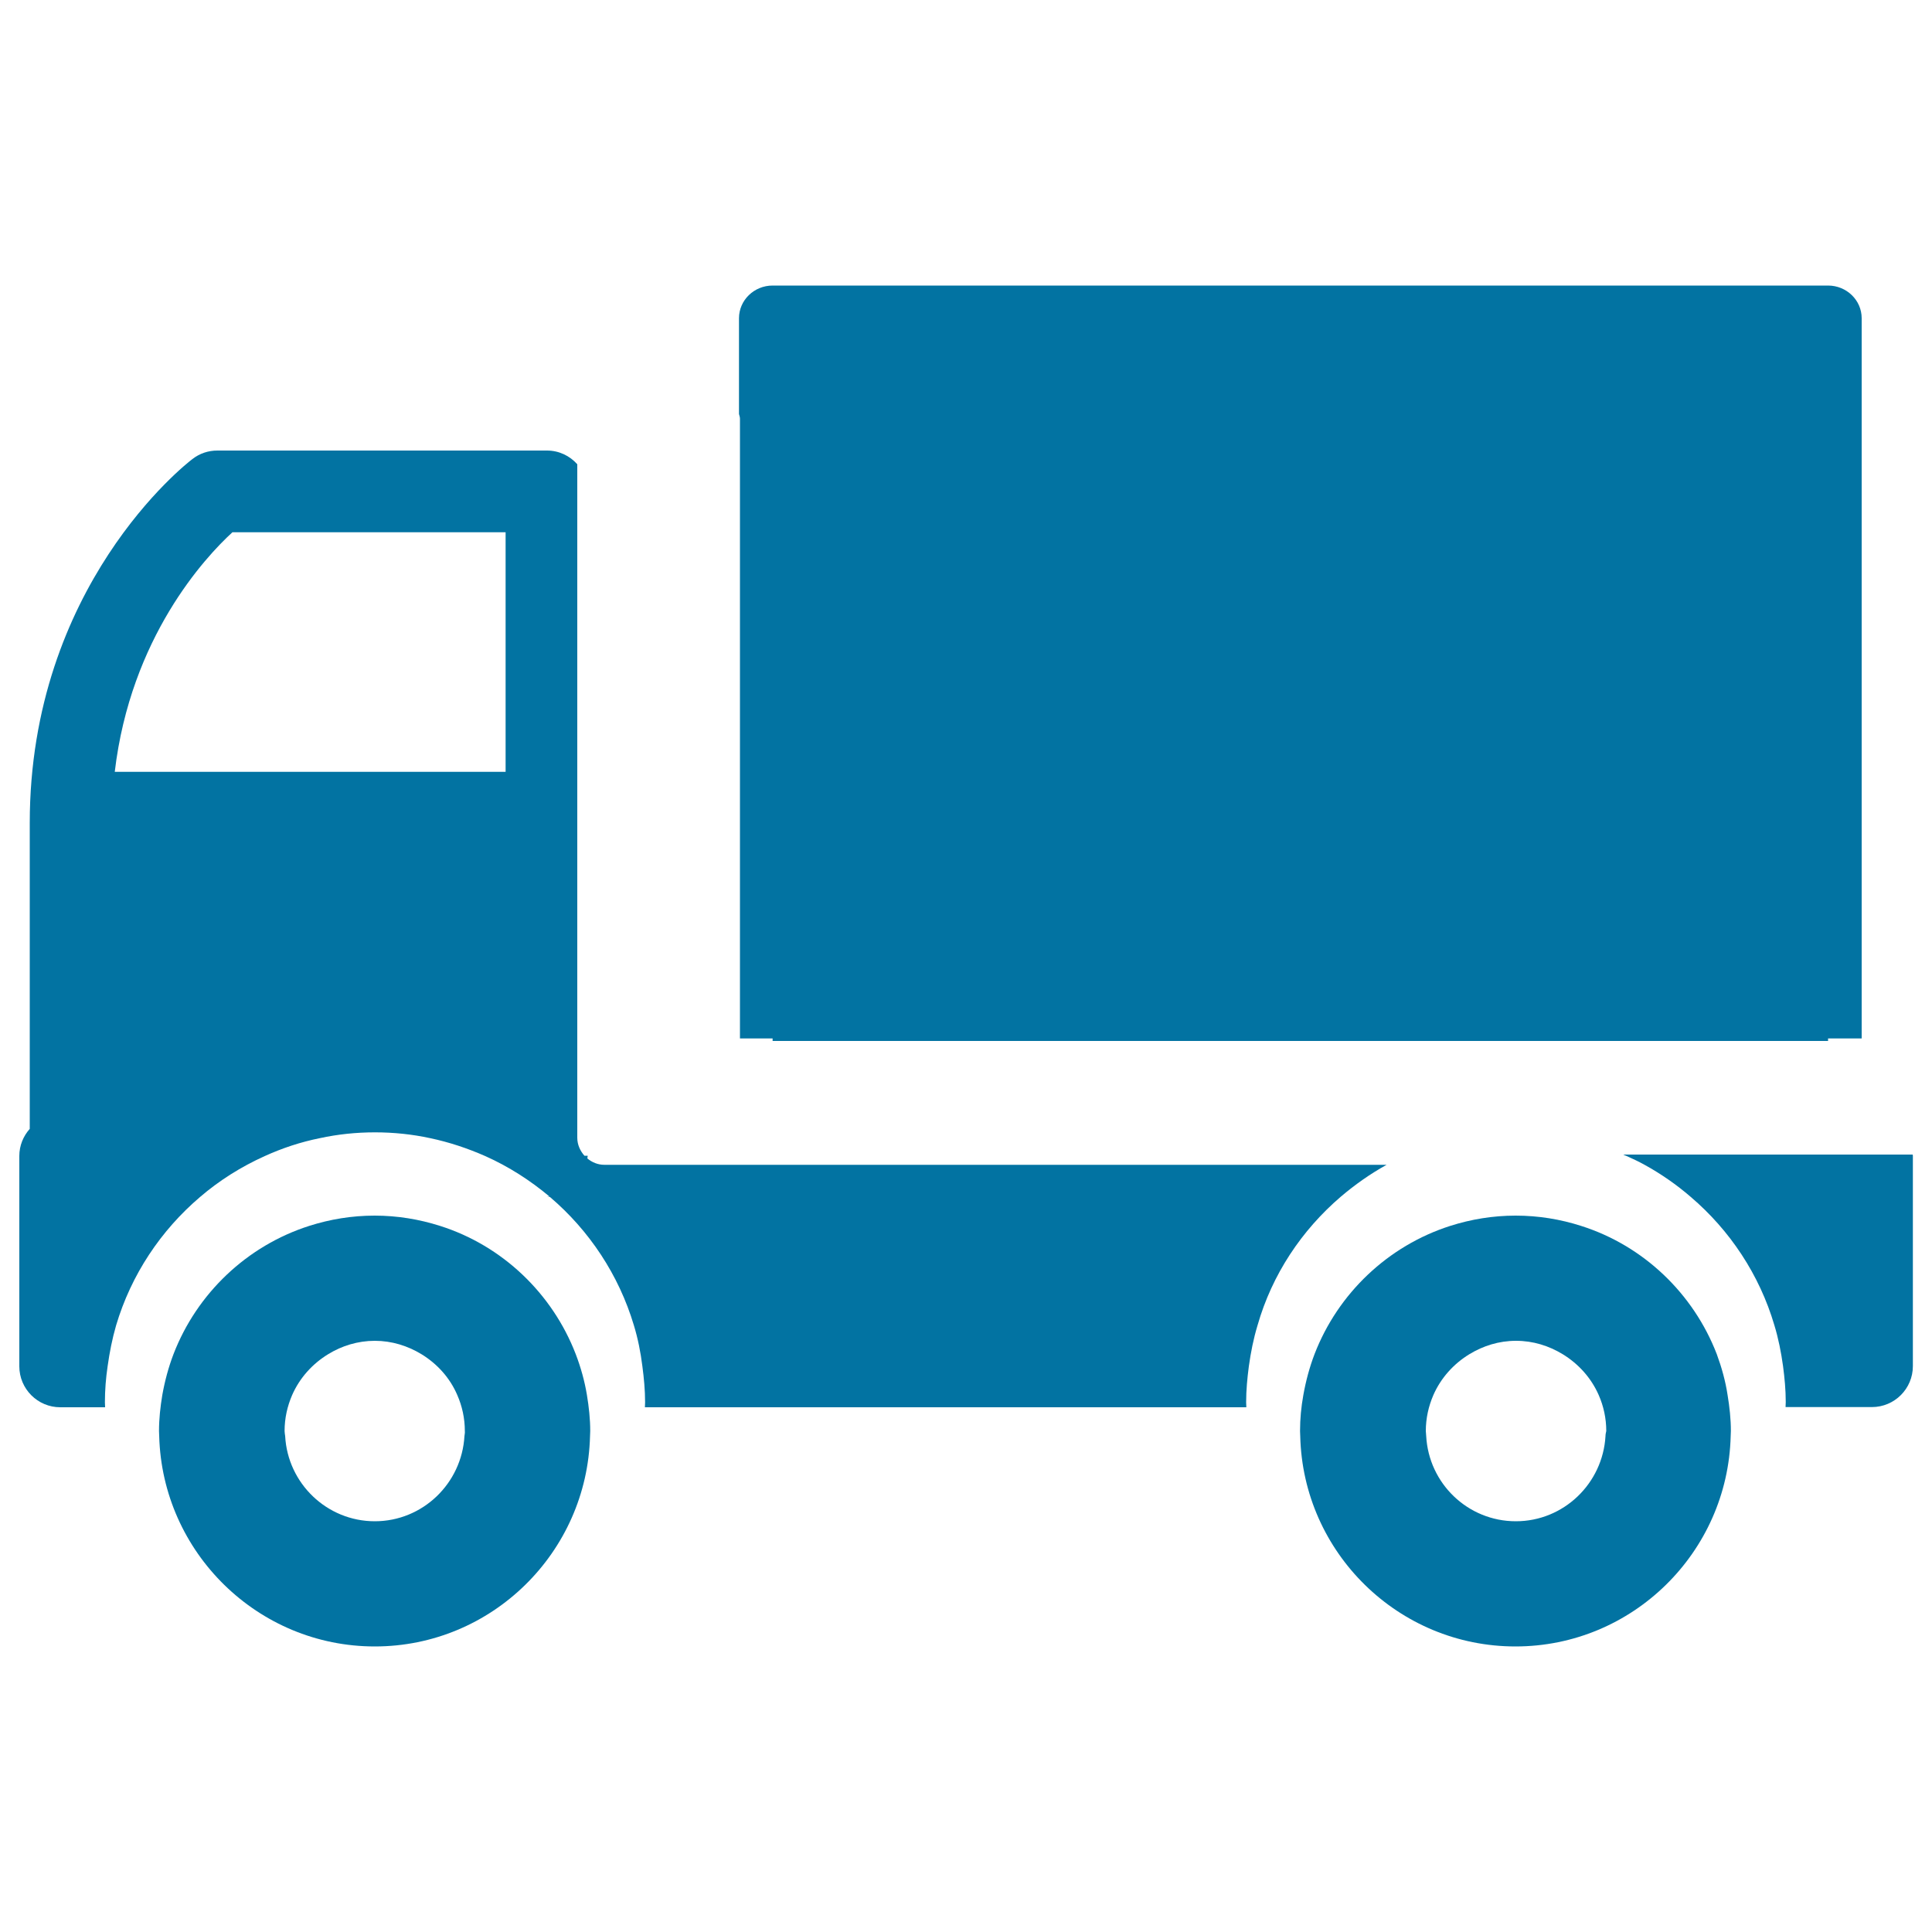
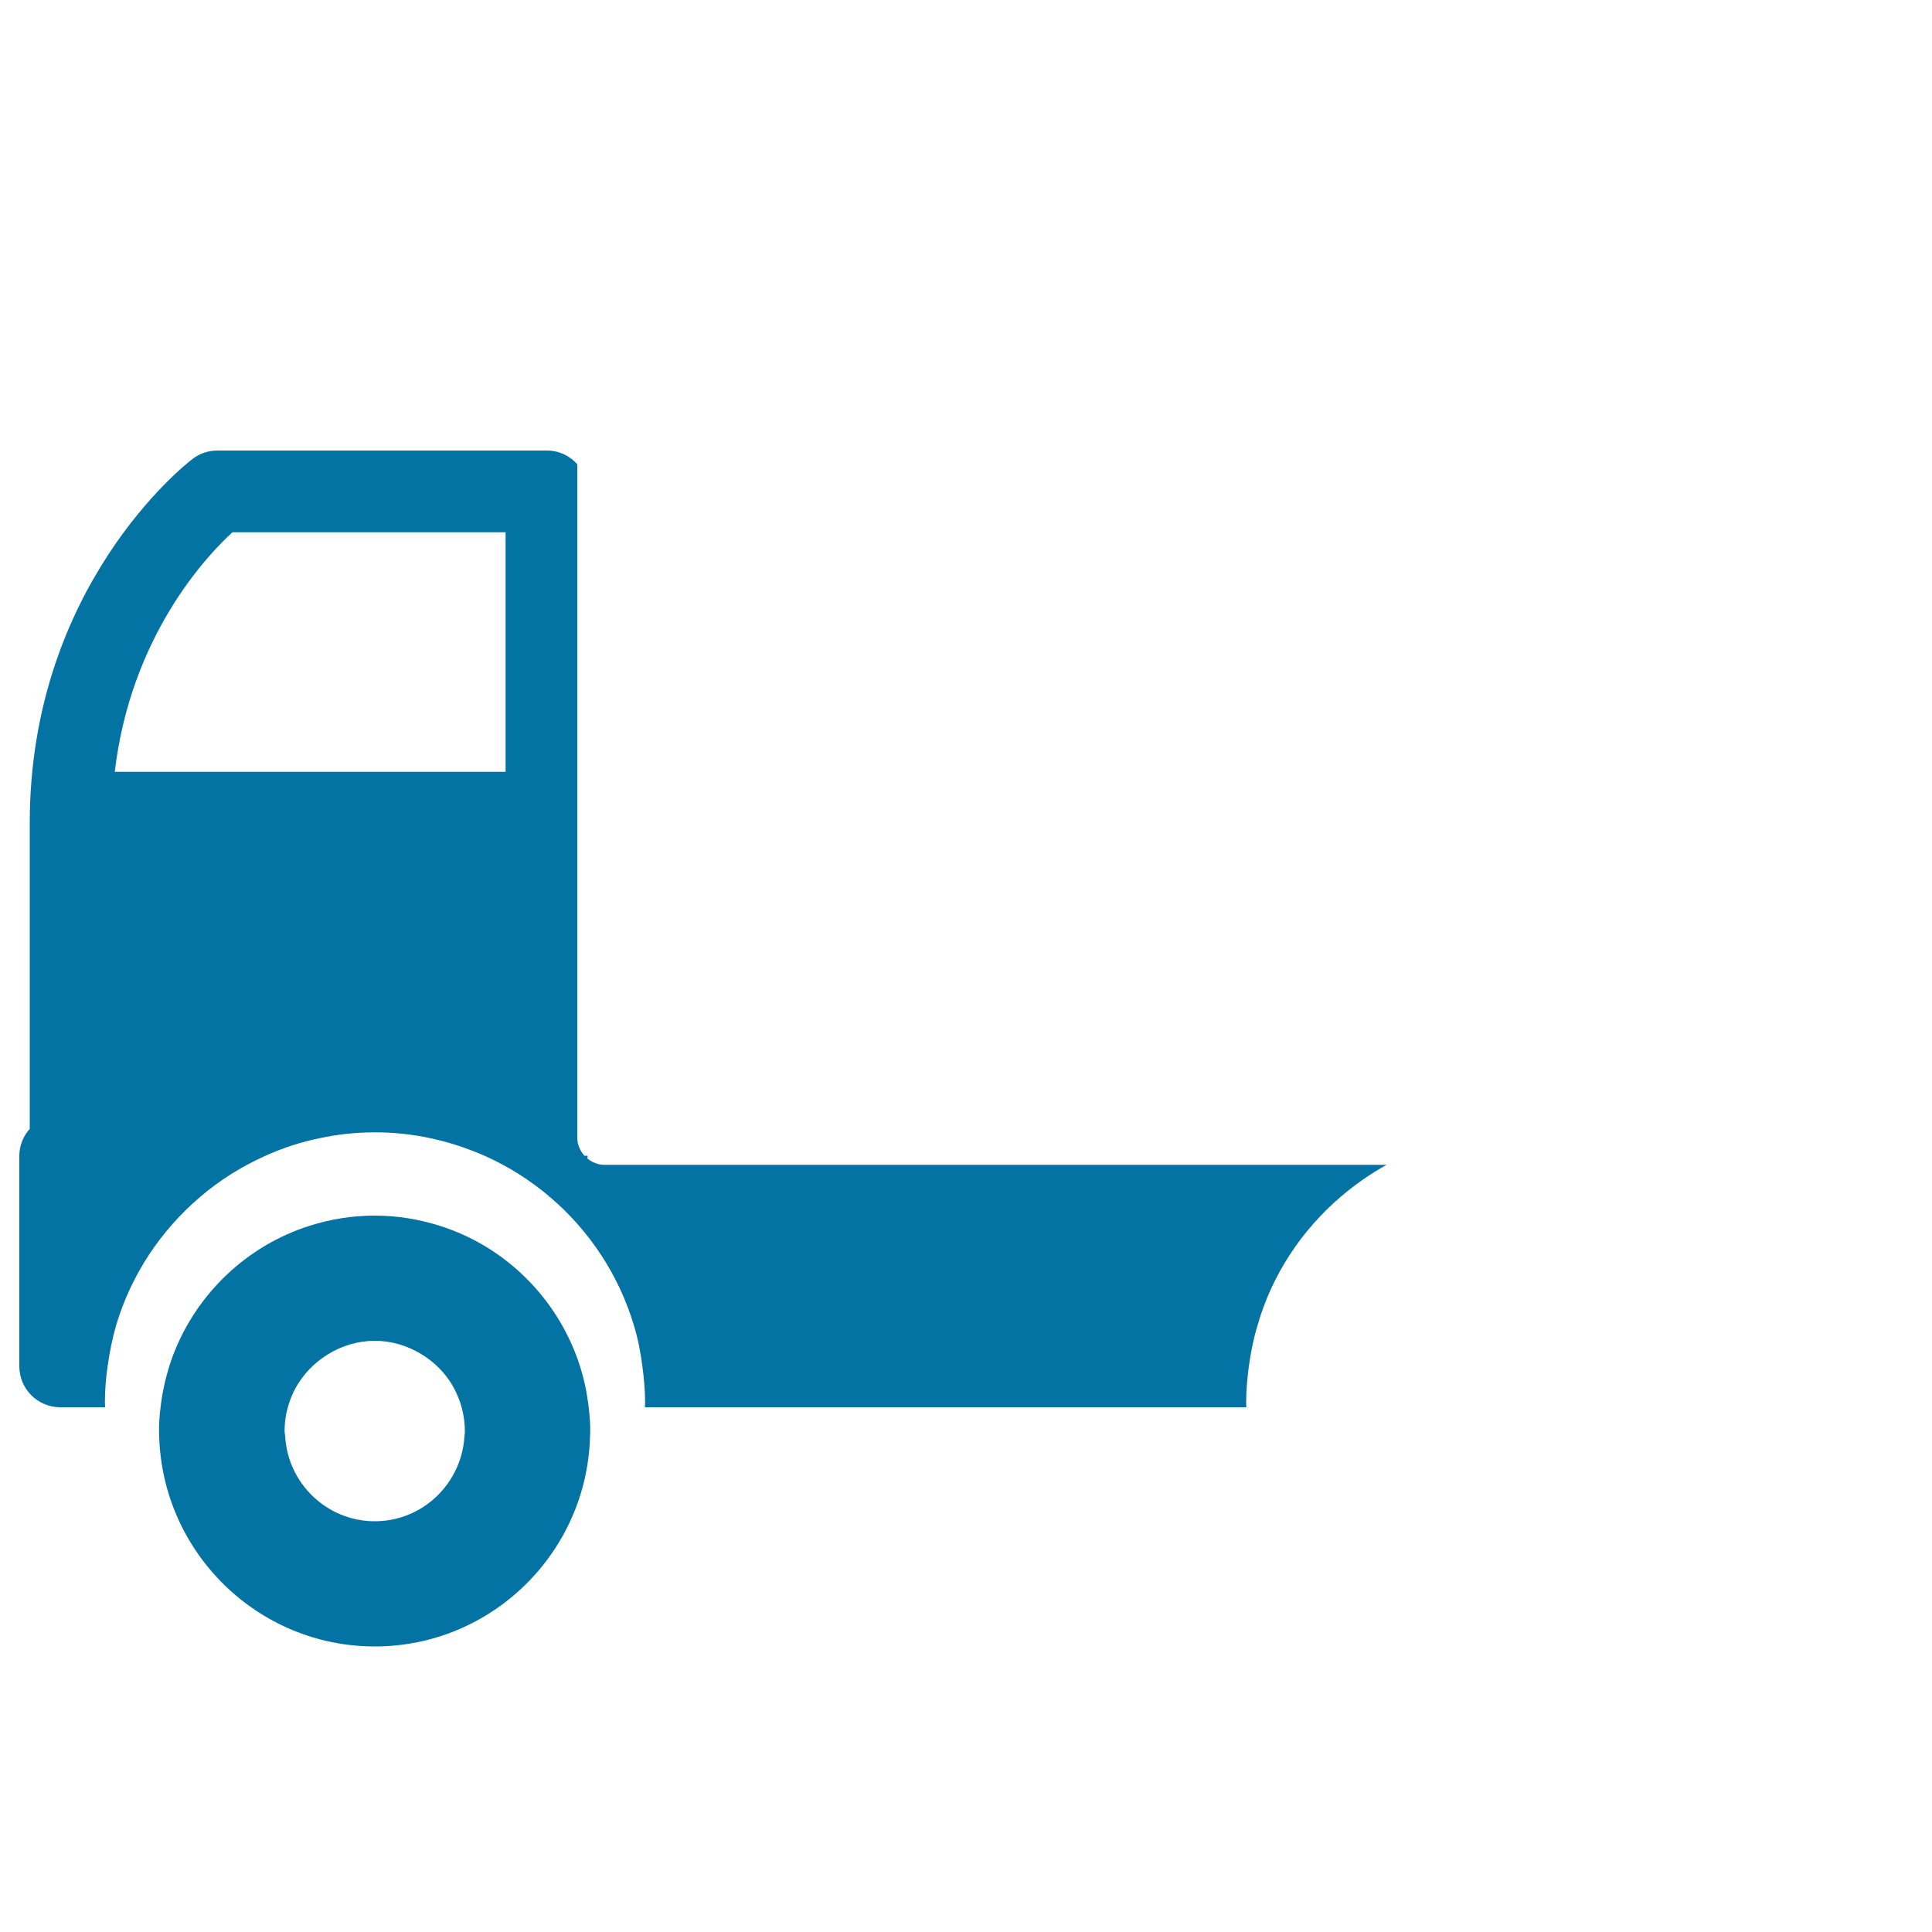
<svg xmlns="http://www.w3.org/2000/svg" viewBox="0 0 1000 1000" style="fill:#0273a2">
  <title>Truck Car SVG icon</title>
-   <path d="M946.2,147.8H399.9c-9.6,0-17.4,7.6-17.4,16.9v49.6c0.2,0.8,0.5,1.6,0.5,2.4v320.8h16.9v1.3h546.3v-1.3h17.4V164.7C963.6,155.4,955.8,147.8,946.2,147.8z" />
  <path d="M298,700.9c-12.1-31.4-38-56.2-70.3-66.4c-10.7-3.4-22-5.3-33.8-5.3c-11.8,0-23.1,1.9-33.8,5.3c-32.3,10.3-58.2,35-70.3,66.4c-2.6,6.8-4.5,13.9-5.8,21.2c-1,6.1-1.7,12.2-1.7,18.6c0,0.9,0.1,1.7,0.1,2.6C84,803.5,133.4,852.2,194,852.2c60.6,0,109.9-48.7,111.4-108.9c0-0.9,0.1-1.7,0.1-2.6c0-6.3-0.7-12.5-1.7-18.6C302.6,714.8,300.6,707.7,298,700.9z M240.4,743.3c-1.4,24.5-21.6,44.1-46.4,44.1s-45.1-19.6-46.4-44.1c-0.1-0.9-0.3-1.7-0.3-2.6c0-6.6,1.4-12.8,3.9-18.6c3.9-8.9,10.5-16.2,18.7-21.2c7-4.3,15.3-6.9,24.1-6.9c8.8,0,17,2.6,24.1,6.9c8.2,5,14.8,12.3,18.6,21.2c2.5,5.7,3.9,12,3.9,18.6C240.7,741.6,240.5,742.4,240.4,743.3z" />
  <path d="M694,619.4c7.3-6.2,15.2-11.8,23.7-16.5H312.8c-3.4,0-6.4-1.3-8.8-3.3c0-0.5,0.2-0.9,0.2-1.4h-1.7c-2.2-2.5-3.7-5.7-3.7-9.3v-11.8l0-336.8c-3.9-4.4-9.5-7.1-15.7-7.1H112.5c-4.7,0-9.2,1.5-12.9,4.4c-3.5,2.6-84.2,65.9-84.2,188.4v158.3c-3.3,3.7-5.4,8.6-5.4,14v108.9c0,11.7,9.5,21.2,21.2,21.2h23.2c0-0.9-0.1-1.7-0.1-2.6c0-6.3,0.5-12.5,1.4-18.6c1-7.2,2.4-14.3,4.4-21.2c7.8-26.2,23.1-49.1,43.4-66.4c10-8.6,21.3-15.7,33.5-21.2c9-4.1,18.6-7.3,28.6-9.3c9.2-2,18.7-3,28.5-3c9.7,0,19.3,1,28.5,3c10,2.1,19.5,5.3,28.6,9.3c12.1,5.4,23.3,12.6,33.3,21c-0.5,0-1,0.2-1.4,0.2h1.6c20.3,17.3,35.6,40.3,43.4,66.4c2.1,6.9,3.5,14,4.4,21.2c0.8,6.1,1.4,12.3,1.4,18.6c0,0.9-0.1,1.7-0.1,2.6h311.3c0-0.9-0.1-1.7-0.1-2.6c0-6.3,0.6-12.5,1.4-18.6c1-7.2,2.4-14.3,4.5-21.2C658.4,659.7,673.7,636.8,694,619.4z M261.8,399.5H59.4c8.2-69.6,46.8-111.1,60.9-124h141.4V399.5z" />
-   <path d="M888.6,700.9c-12.1-31.4-38-56.2-70.3-66.4c-10.6-3.4-22-5.3-33.8-5.3c-11.8,0-23.1,1.9-33.8,5.3c-32.3,10.3-58.2,35-70.3,66.4c-2.6,6.8-4.5,13.9-5.8,21.2c-1.1,6.1-1.7,12.2-1.7,18.6c0,0.9,0.1,1.7,0.1,2.6c1.4,60.3,50.8,108.9,111.4,108.9c60.6,0,109.9-48.7,111.4-108.9c0-0.9,0.1-1.7,0.1-2.6c0-6.3-0.7-12.5-1.7-18.6C893.1,714.8,891.1,707.7,888.6,700.9z M831,743.3c-1.4,24.5-21.6,44.1-46.4,44.1c-24.9,0-45.1-19.6-46.4-44.1c0-0.9-0.2-1.7-0.2-2.6c0-6.6,1.4-12.8,3.9-18.6c3.9-8.9,10.5-16.2,18.7-21.2c7.1-4.3,15.2-6.9,24.1-6.9c8.9,0,17,2.6,24.1,6.9c8.2,5,14.8,12.3,18.7,21.2c2.5,5.7,3.9,12,3.9,18.6C831.2,741.6,831,742.4,831,743.3z" />
-   <path d="M840.2,597.6c0.5,0.2,0.9,0.5,1.4,0.6c3.3,1.5,6.6,3,9.8,4.8c8.5,4.7,16.4,10.2,23.7,16.5c20.3,17.3,35.6,40.3,43.3,66.4c2.1,6.9,3.5,14,4.5,21.2c0.8,6.1,1.4,12.3,1.4,18.6c0,0.9-0.1,1.7-0.1,2.6h44.7c11.7,0,21.2-9.5,21.2-21.2l0-104.1v-4.8c0-0.2-0.1-0.4-0.1-0.6H840.2z" />
</svg>